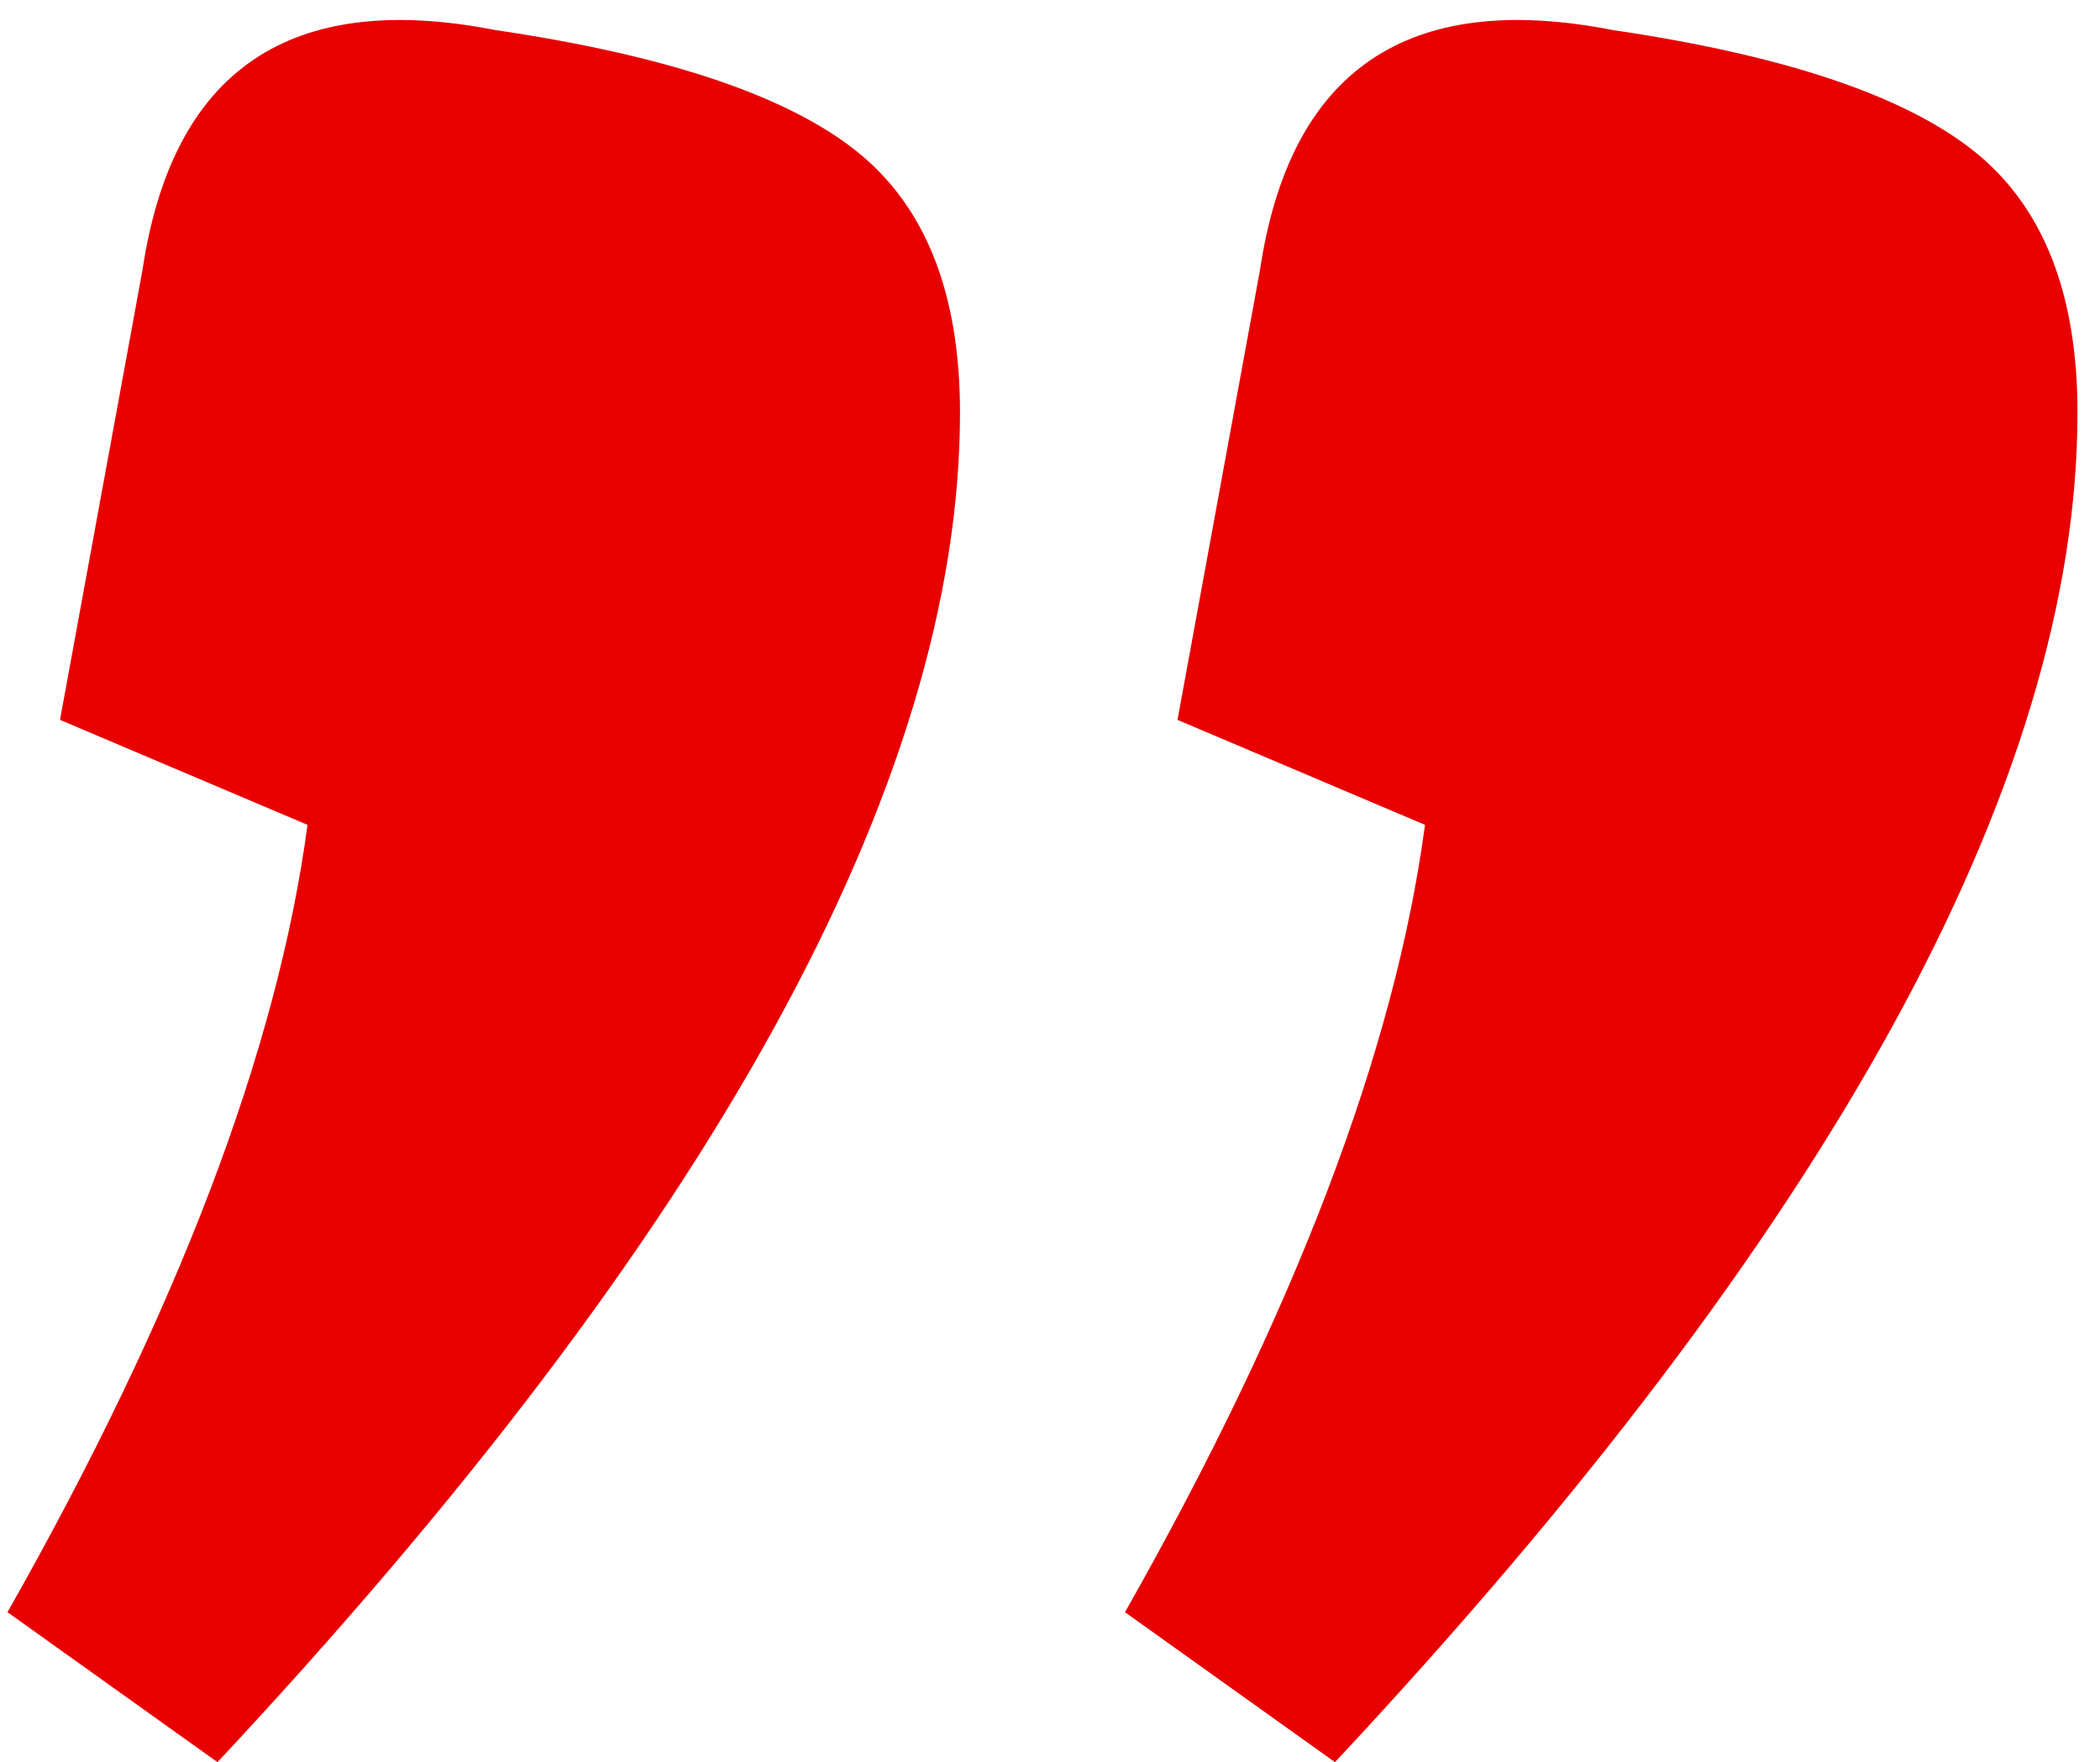
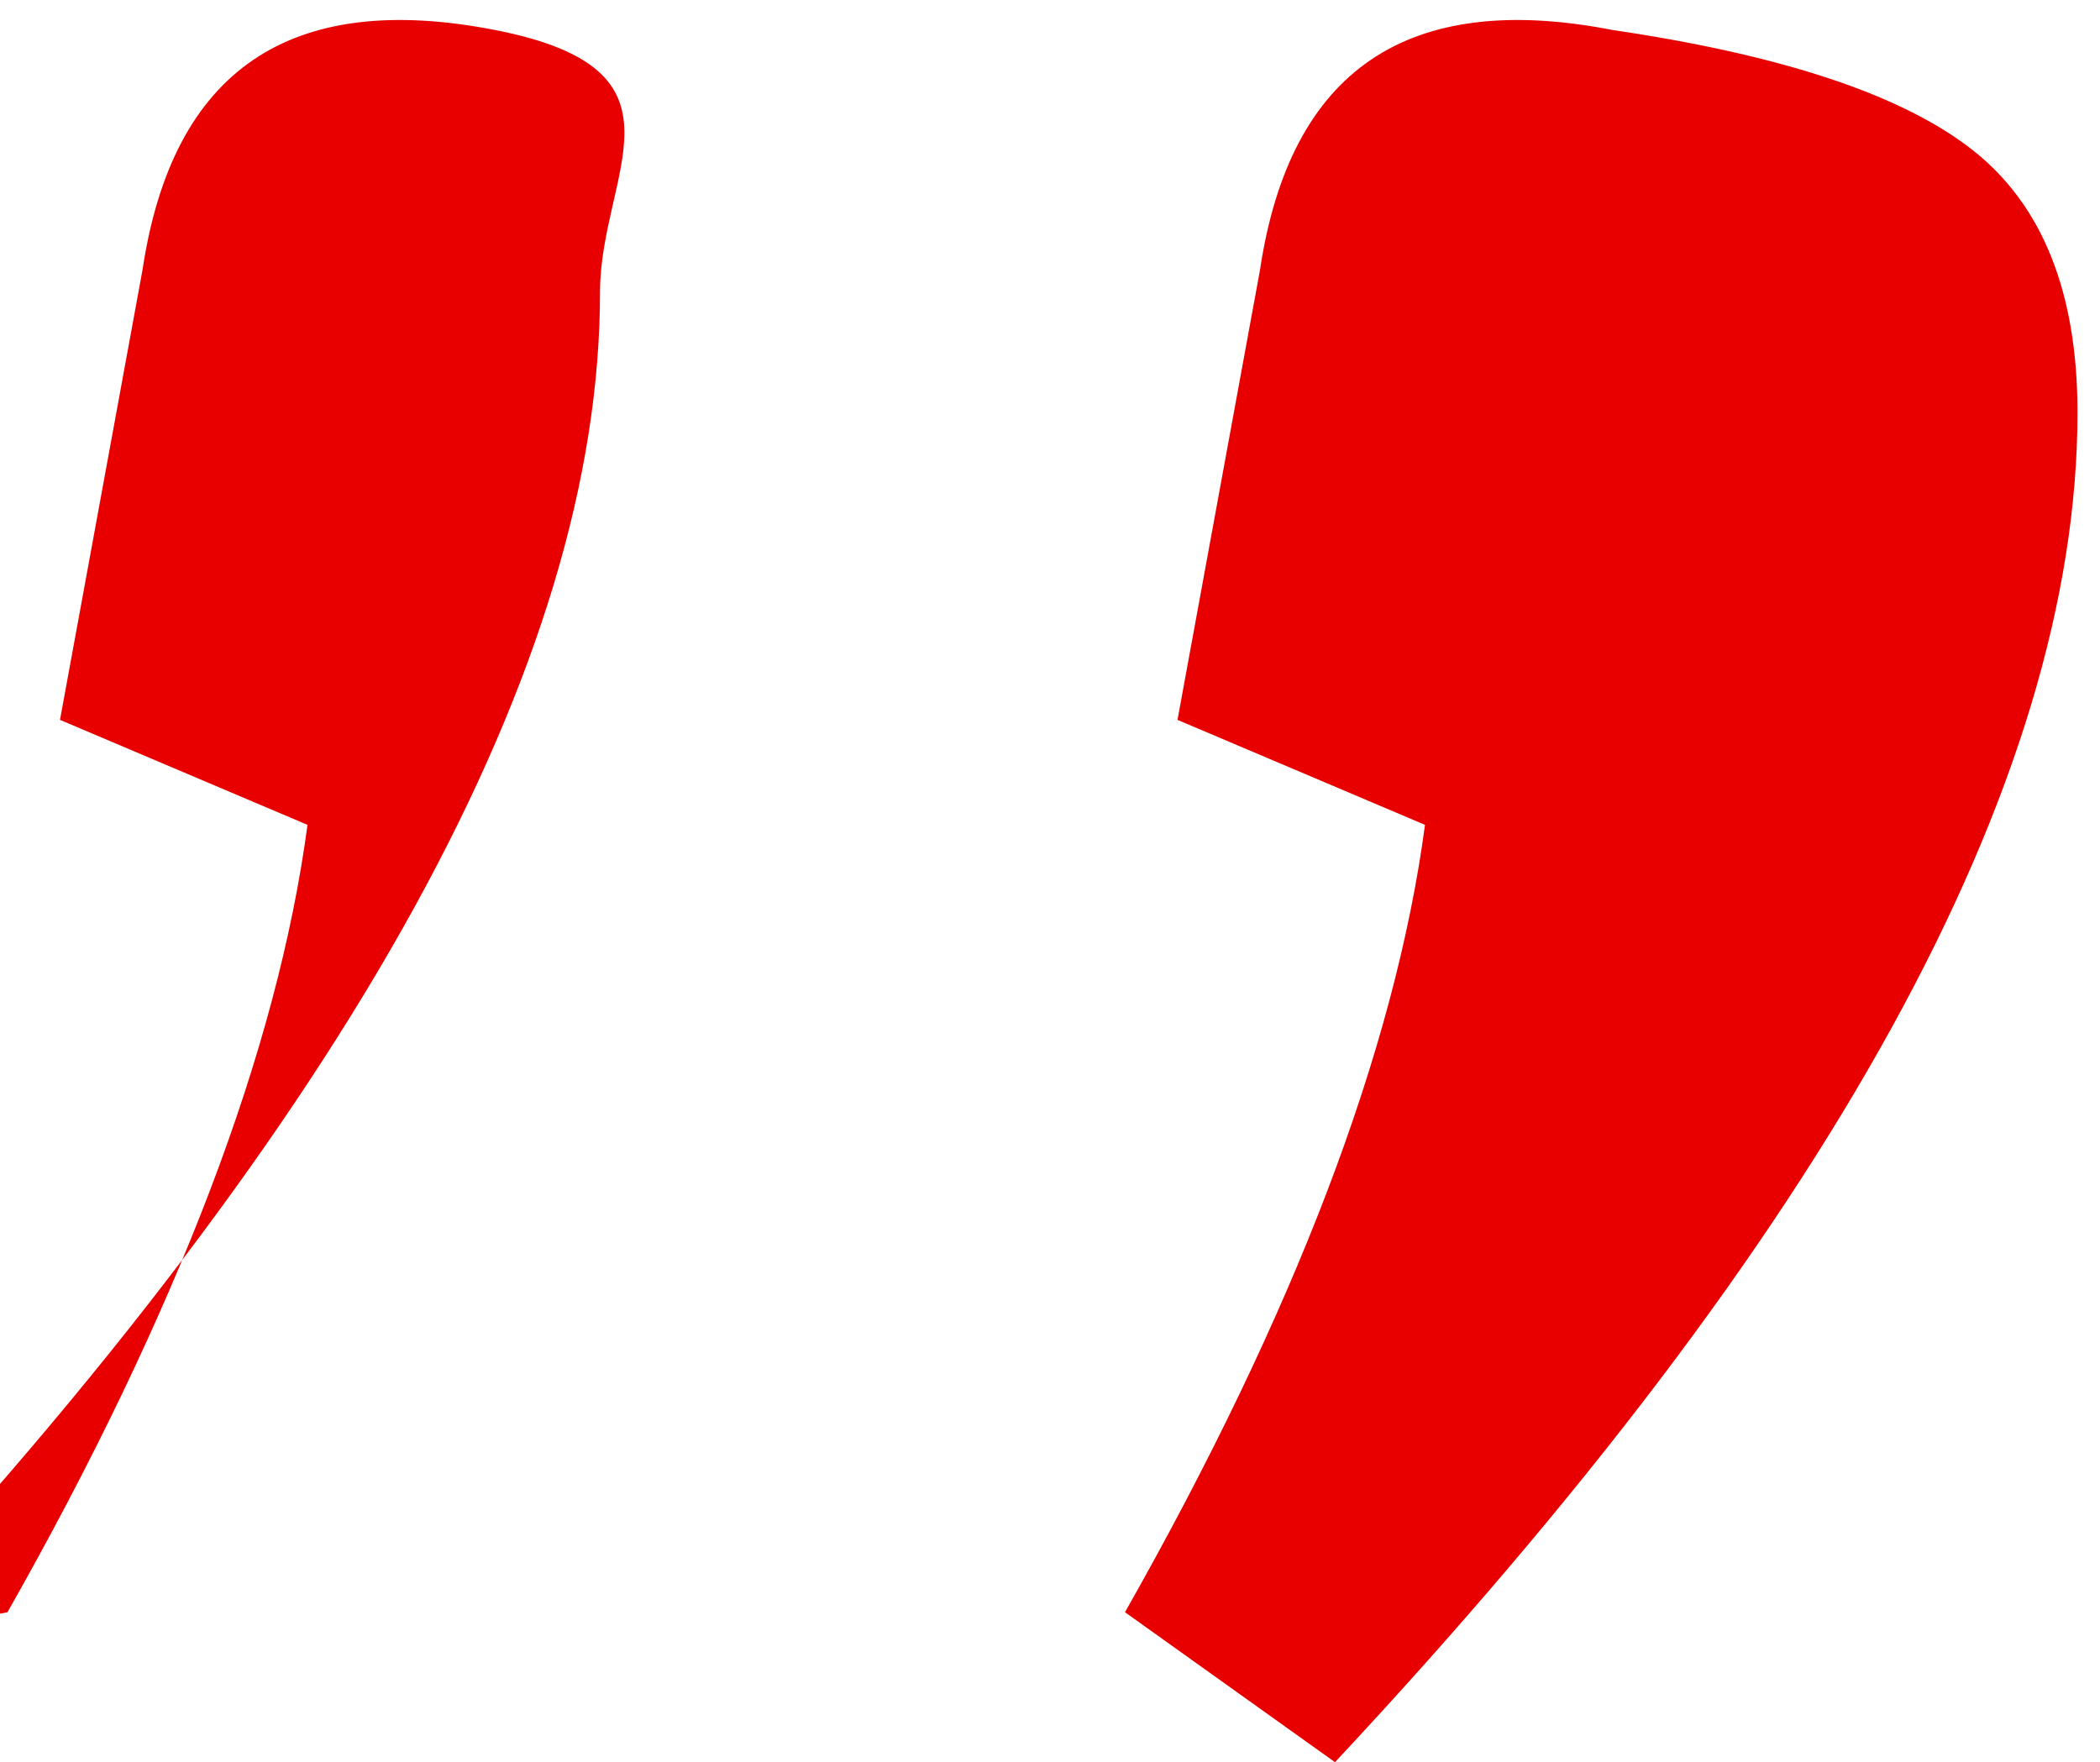
<svg xmlns="http://www.w3.org/2000/svg" width="56" height="47" fill="none">
-   <path fill="#E80000" d="m1.6 19.2 2.2-12C4.6 1.867 7.733-.267 13.2.8c4.533.667 7.733 1.733 9.6 3.2s2.8 3.8 2.8 7c0 9.867-6.6 21.867-19.8 36L.2 43c4.533-8 7.2-15 8-21l-6.6-2.8zm29.8 0 2.2-12c.8-5.333 3.933-7.467 9.4-6.4 4.533.667 7.733 1.733 9.6 3.2s2.8 3.8 2.8 7c0 9.867-6.6 21.867-19.8 36L30 43c4.533-8 7.2-15 8-21l-6.6-2.8z" />
+   <path fill="#E80000" d="m1.6 19.2 2.2-12C4.6 1.867 7.733-.267 13.2.8s2.8 3.8 2.8 7c0 9.867-6.6 21.867-19.8 36L.2 43c4.533-8 7.2-15 8-21l-6.6-2.8zm29.8 0 2.2-12c.8-5.333 3.933-7.467 9.4-6.4 4.533.667 7.733 1.733 9.6 3.2s2.8 3.8 2.8 7c0 9.867-6.6 21.867-19.8 36L30 43c4.533-8 7.2-15 8-21l-6.6-2.8z" />
</svg>